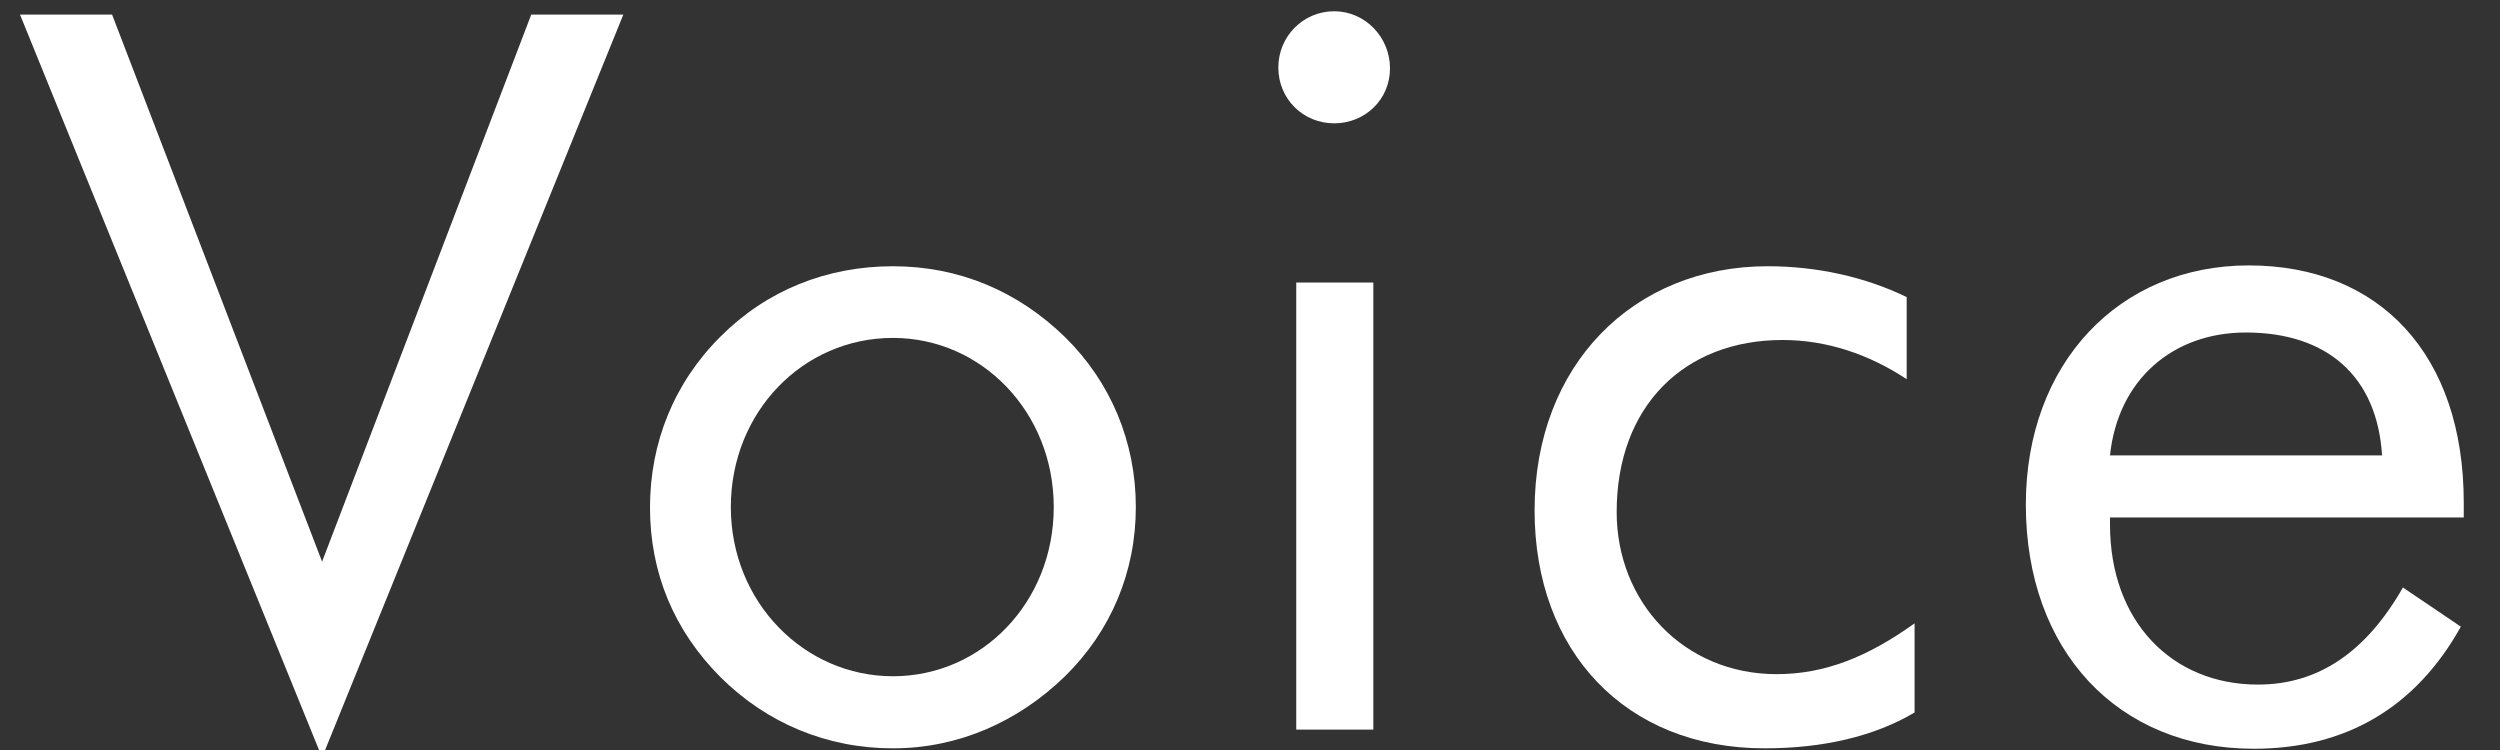
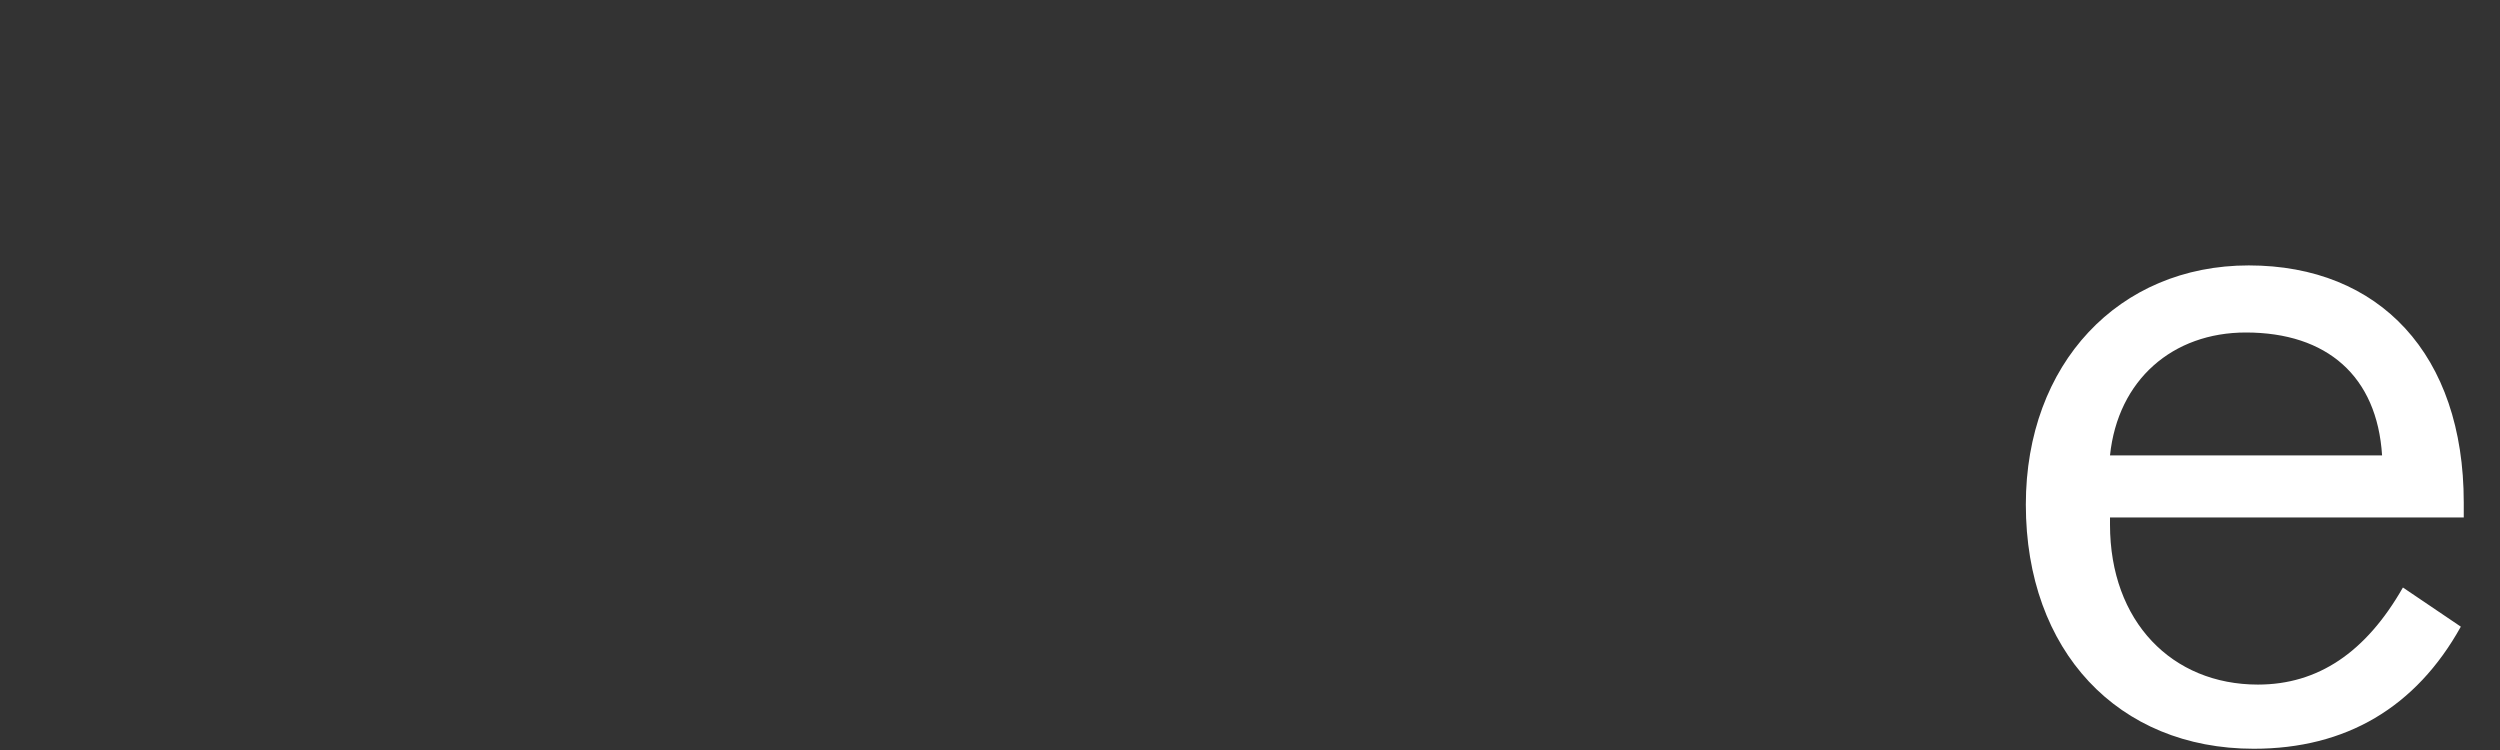
<svg xmlns="http://www.w3.org/2000/svg" version="1.1" x="0px" y="0px" viewBox="0 0 60 18" style="enable-background:new 0 0 60 18;" xml:space="preserve">
  <rect x="0" y="0" width="60" height="18" fill="#333333" stroke="none" />
  <style type="text/css">
	.st0{fill:#FFFFFF;}
</style>
  <g id="レイヤー_2">
</g>
  <g id="d">
    <g>
-       <path class="st0" d="M0.48,0.35h2.21l5.04,13.13l5.02-13.13h2.21L7.73,18.18L0.48,0.35z" />
-       <path class="st0" d="M17.3,8.07c1.1-1.1,2.54-1.68,4.13-1.68s3,0.6,4.13,1.7c1.1,1.08,1.7,2.52,1.7,4.08c0,1.56-0.6,2.98-1.7,4.06    c-1.13,1.1-2.57,1.73-4.13,1.73c-1.58,0-3.02-0.6-4.13-1.7c-1.13-1.13-1.7-2.52-1.7-4.08C15.6,10.62,16.18,9.18,17.3,8.07z     M21.43,16.23c2.14,0,3.86-1.78,3.86-4.06s-1.73-4.06-3.86-4.06c-2.16,0-3.89,1.78-3.89,4.06S19.3,16.23,21.43,16.23z" />
-       <path class="st0" d="M32.02,0.27c0.74,0,1.34,0.62,1.34,1.37s-0.6,1.32-1.34,1.32s-1.34-0.58-1.34-1.34    C30.68,0.87,31.28,0.27,32.02,0.27z M31.11,6.78h1.85v10.73h-1.85V6.78z" />
-       <path class="st0" d="M45.95,17.1c-0.98,0.58-2.21,0.86-3.6,0.86c-3.34,0-5.52-2.33-5.52-5.71c0-3.5,2.38-5.86,5.59-5.86    c1.2,0,2.35,0.26,3.34,0.74v1.97c-0.91-0.6-1.92-0.94-2.98-0.94c-2.35,0-3.98,1.58-3.98,4.13c0,2.16,1.61,3.89,3.84,3.89    c1.15,0,2.18-0.41,3.31-1.22V17.1z" />
      <path class="st0" d="M50.64,12.42c0,0.05,0,0.12,0,0.17c0,2.33,1.49,3.84,3.55,3.84c1.44,0,2.59-0.77,3.48-2.33l1.39,0.94    c-1.08,1.94-2.76,2.93-4.97,2.93c-3.26,0-5.47-2.35-5.47-5.86c0-3.38,2.23-5.74,5.35-5.74c3.14,0,5.16,2.14,5.16,5.69    c0,0.12,0,0.24,0,0.36H50.64z M53.9,7.98c-1.75,0-3.07,1.13-3.26,2.95h6.53C57.05,9.03,55.85,7.98,53.9,7.98z" />
    </g>
  </g>
</svg>